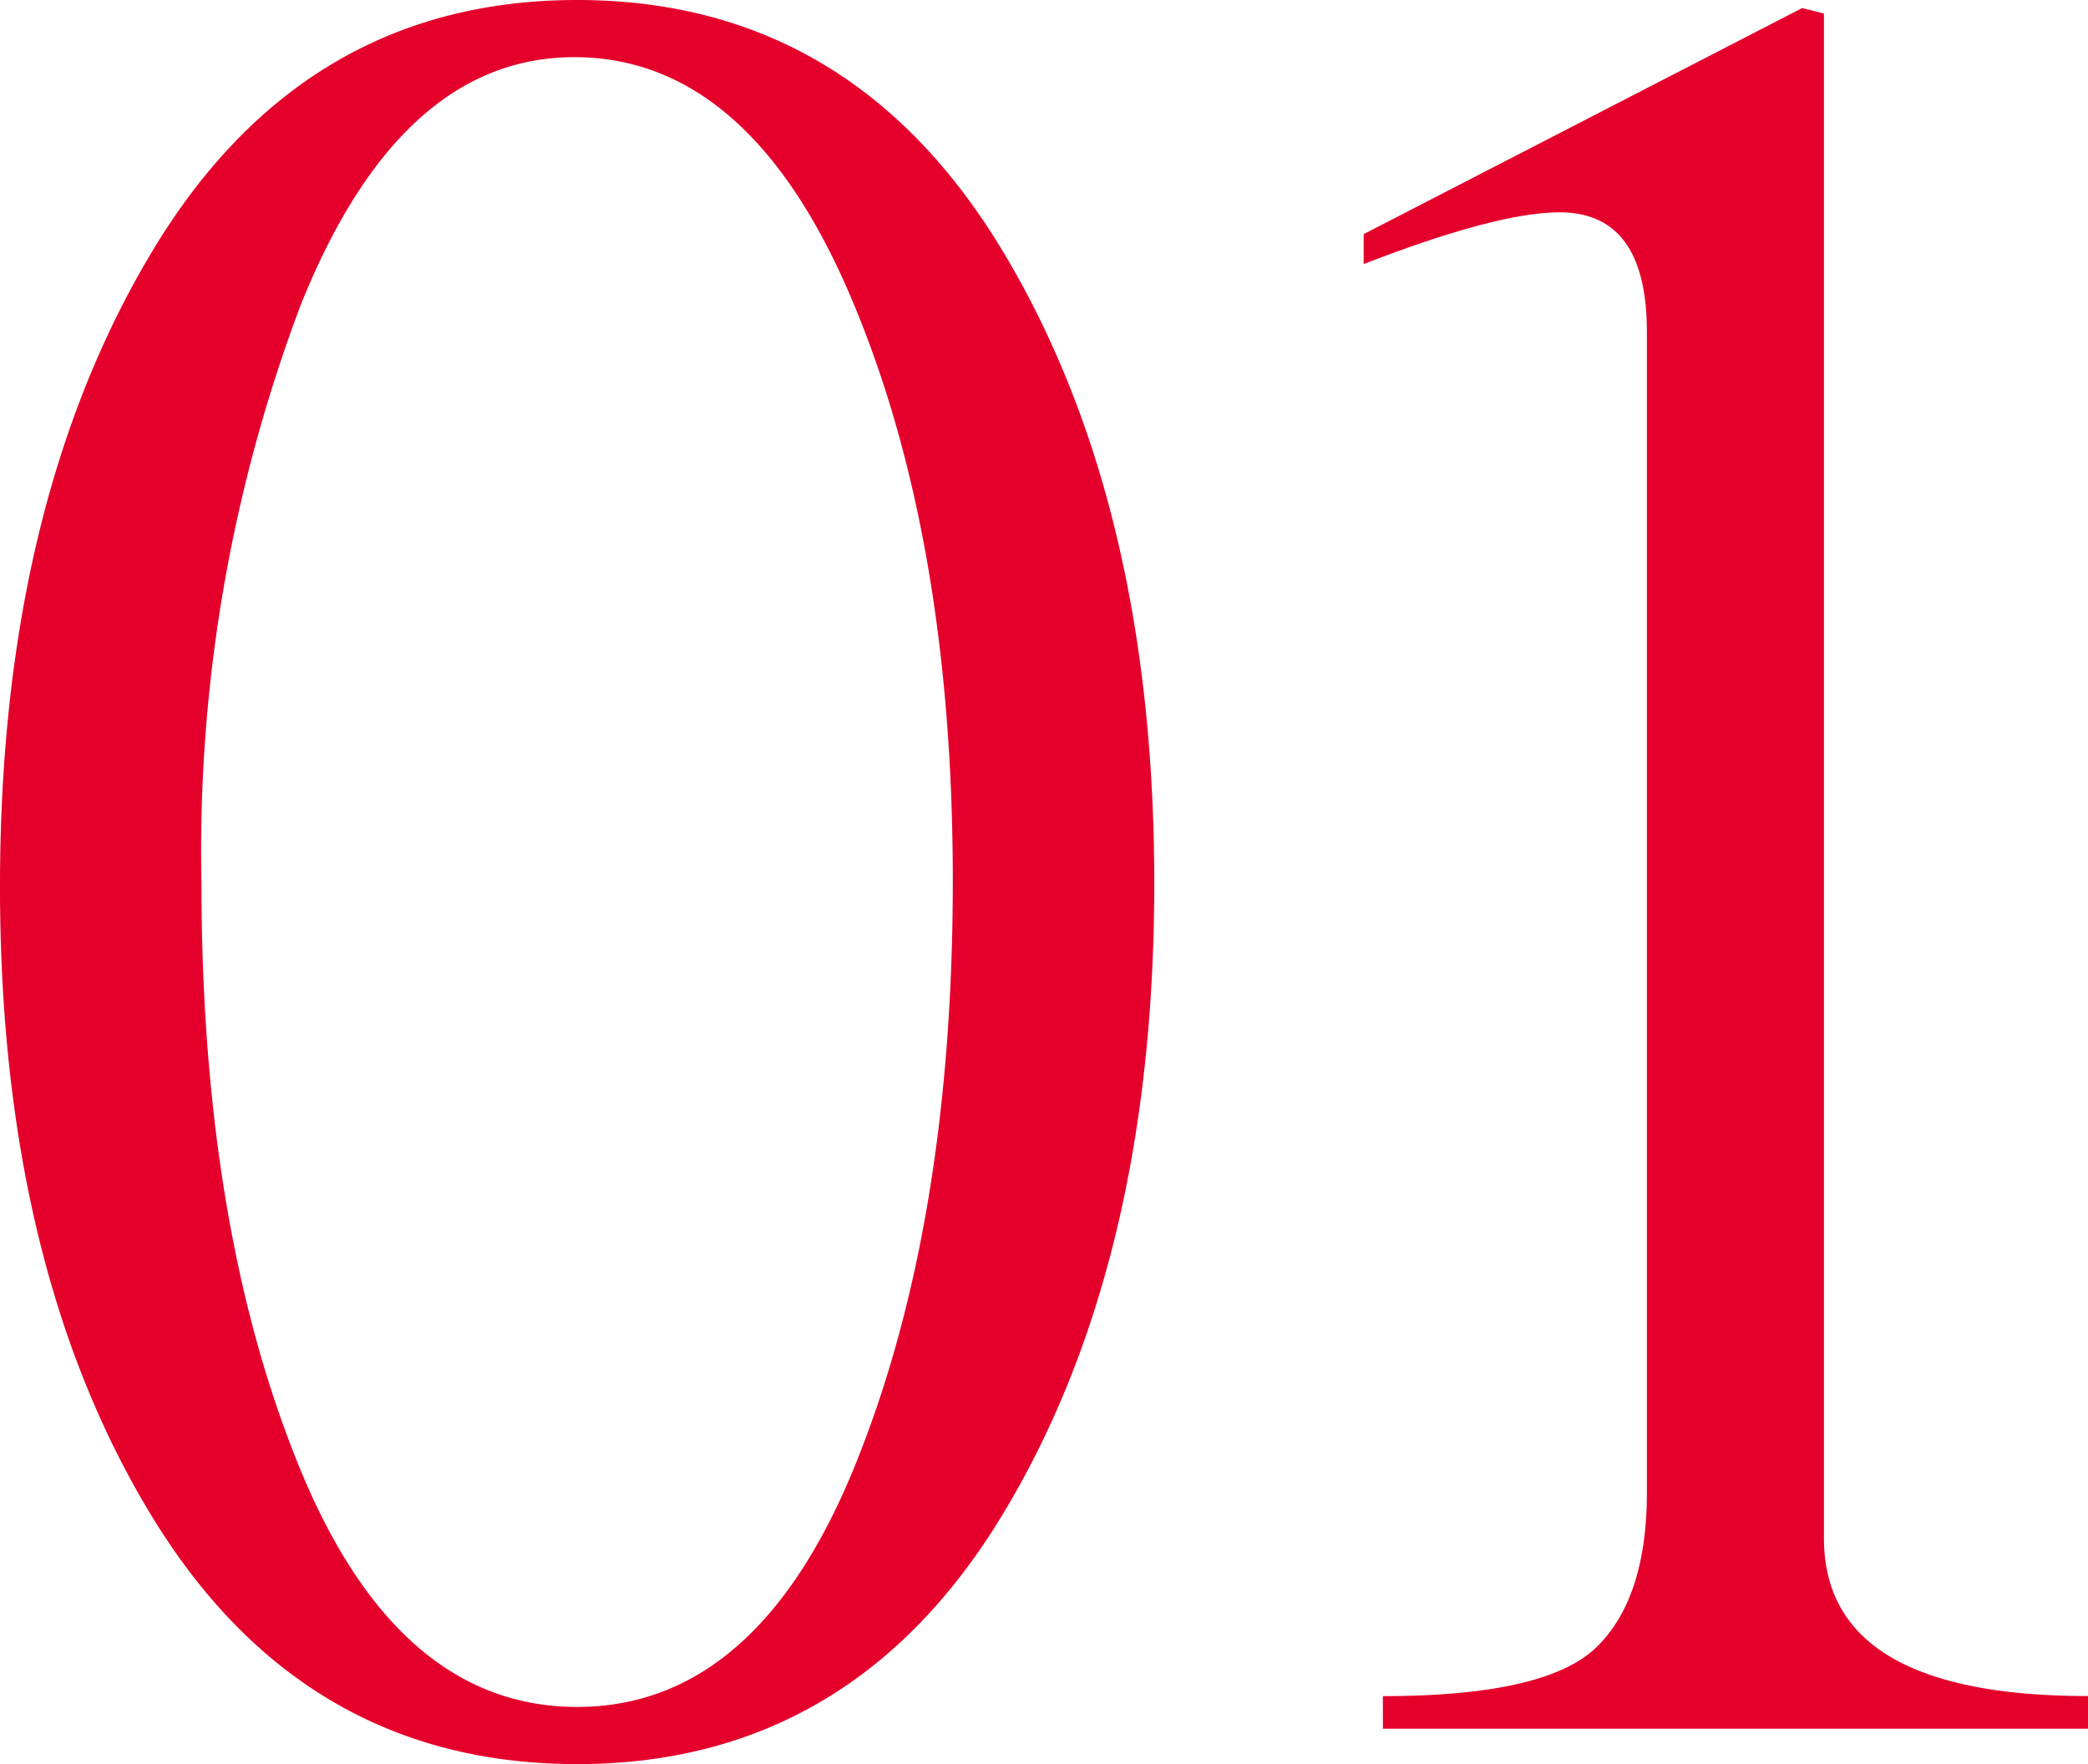
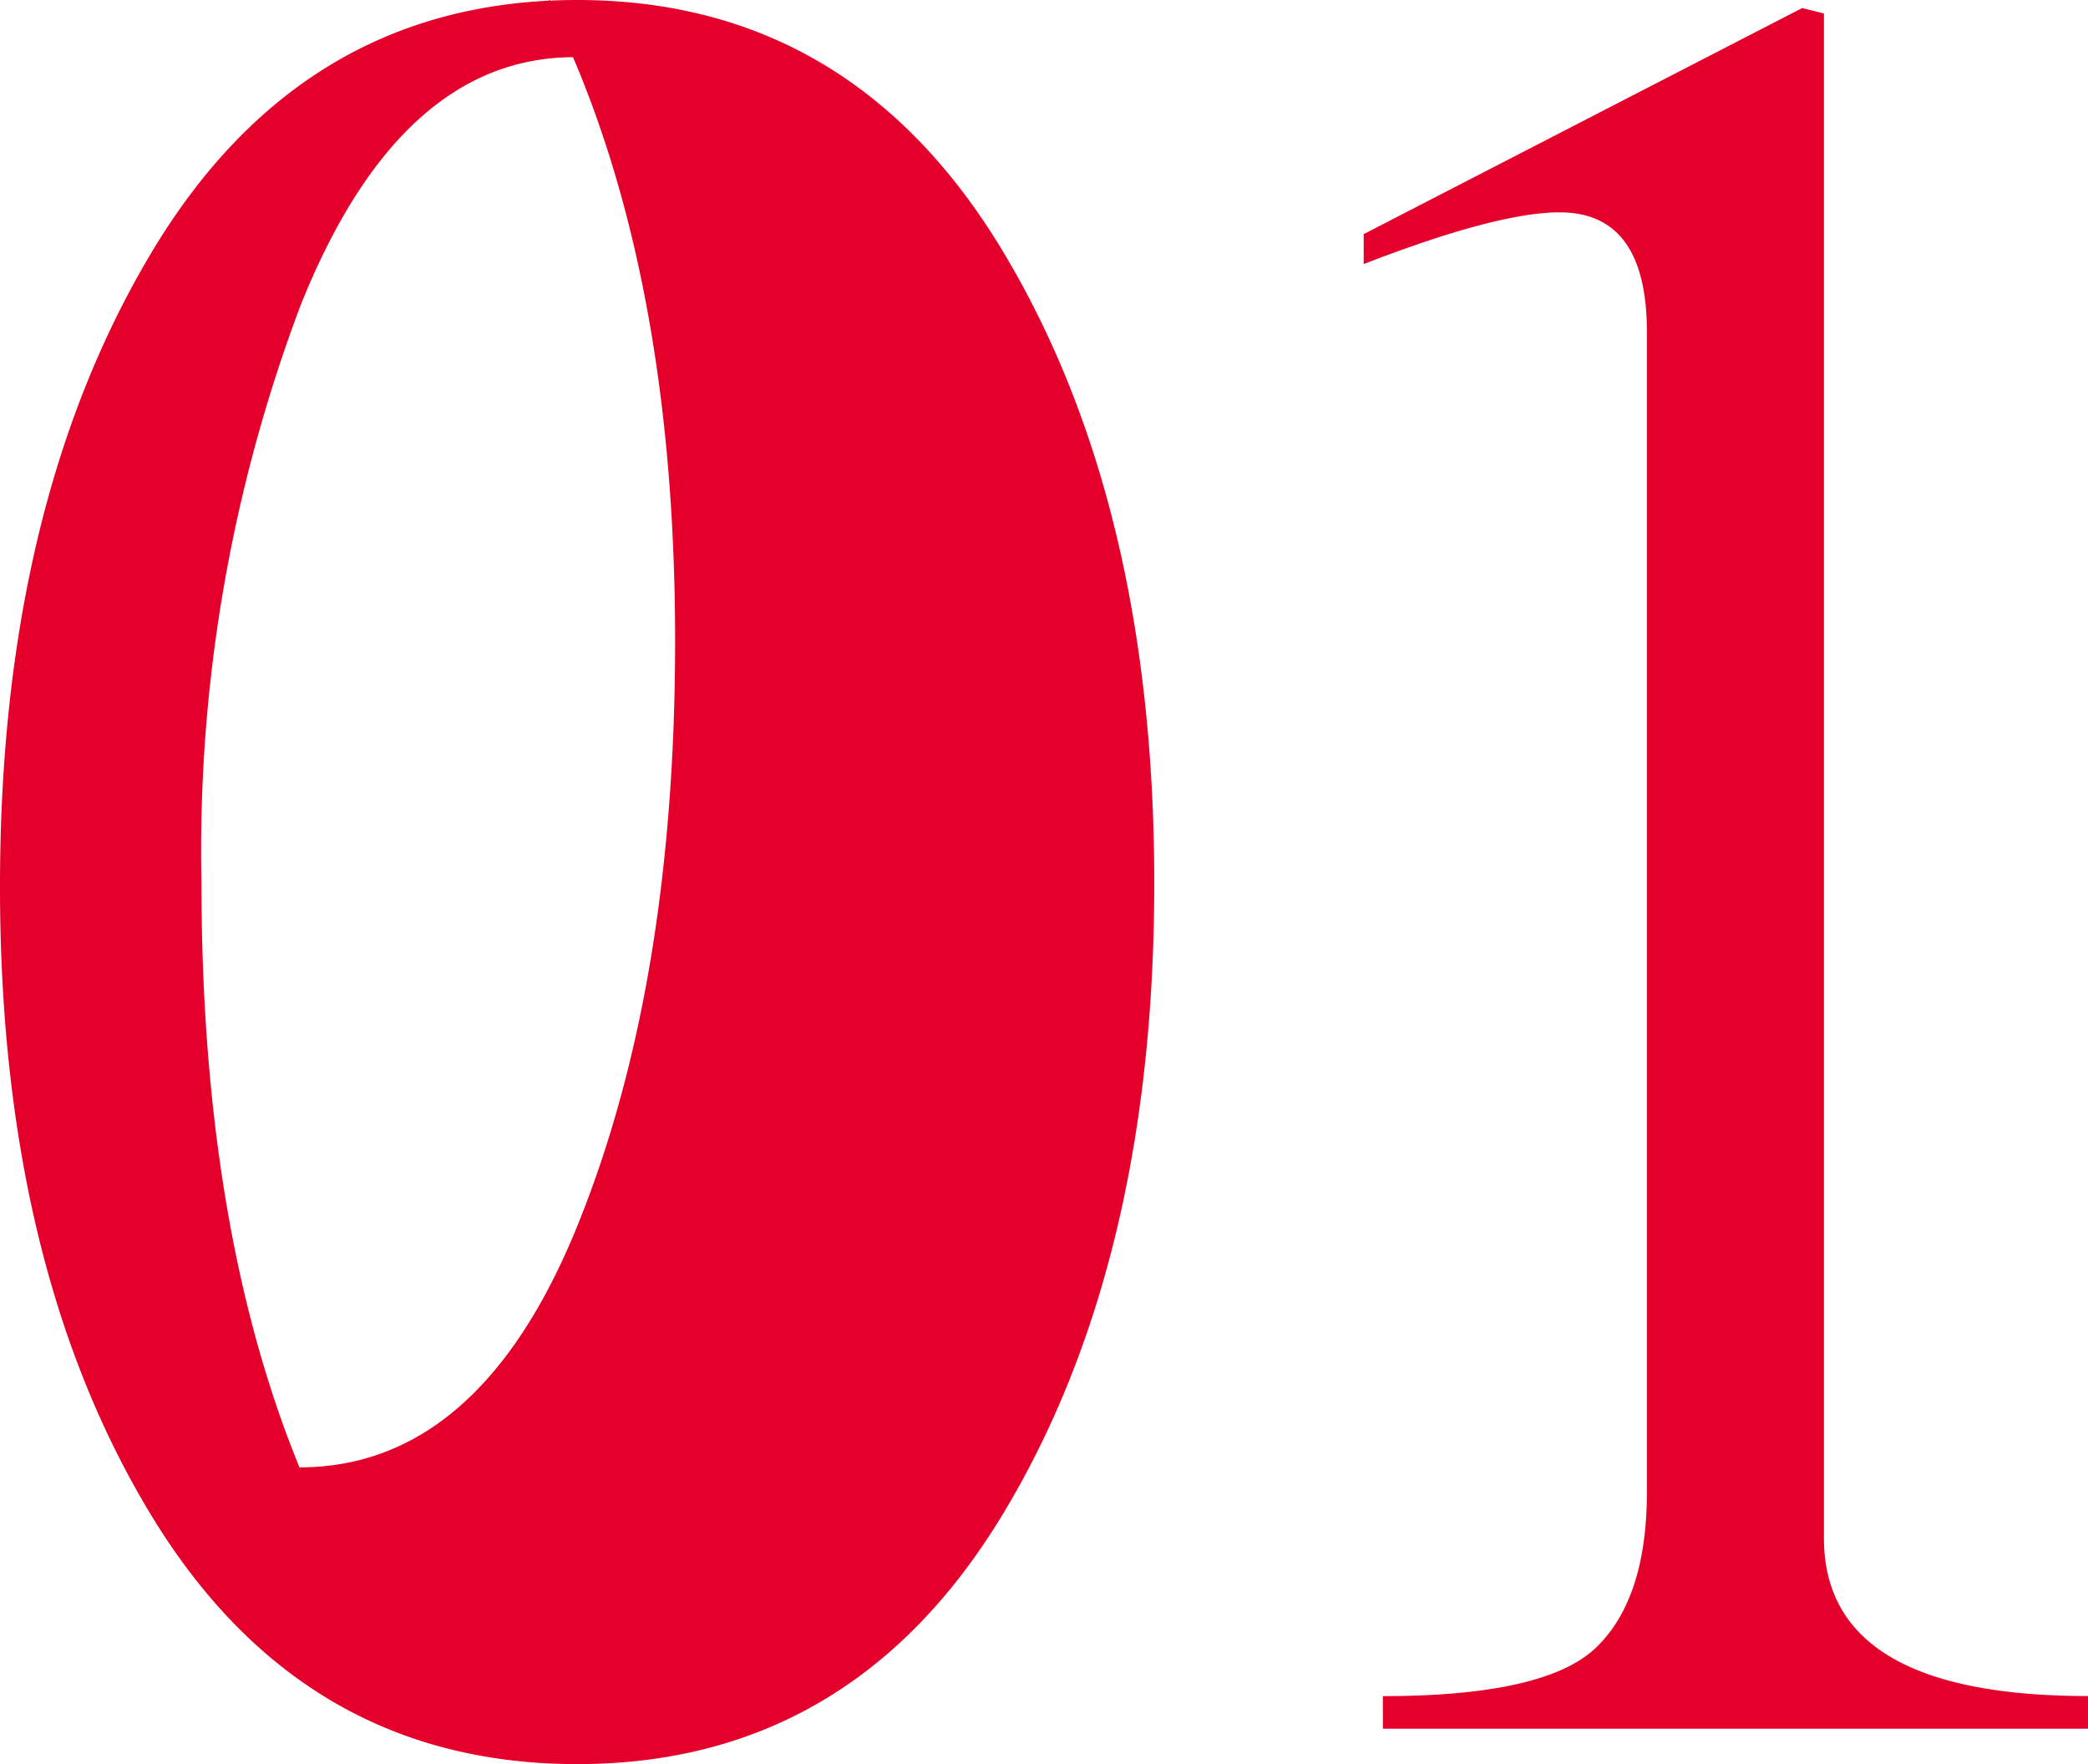
<svg xmlns="http://www.w3.org/2000/svg" width="79.001" height="66.744" viewBox="0 0 79.001 66.744">
-   <path id="パス_5700" data-name="パス 5700" d="M46.041-31.982q0,14.369-5.717,23.845T24.205,1.339q-10.4,0-16.12-9.425T2.369-31.878q0-14.369,5.717-23.948t16.12-9.579q10.4,0,16.119,9.528T46.041-31.982Zm-36.05-.051q0,13.081,3.708,22.145T24.205-.824q6.8,0,10.506-9.115t3.708-22.145q0-13.029-3.863-22.093T24.1-63.242q-6.592,0-10.352,9.373A58.4,58.4,0,0,0,9.991-32.033Zm44.7,30.8q6.18,0,8.085-1.854t1.905-5.871V-52.839q0-4.532-3.3-4.532-2.369,0-7.416,1.957v-1.133L70.555-65.1l.824.206V-7.21q0,5.974,9.991,5.974V0H54.693Z" transform="translate(-2.369 65.405)" fill="#e4002b" />
+   <path id="パス_5700" data-name="パス 5700" d="M46.041-31.982q0,14.369-5.717,23.845T24.205,1.339q-10.4,0-16.12-9.425T2.369-31.878q0-14.369,5.717-23.948t16.12-9.579q10.4,0,16.119,9.528T46.041-31.982Zm-36.05-.051q0,13.081,3.708,22.145q6.8,0,10.506-9.115t3.708-22.145q0-13.029-3.863-22.093T24.1-63.242q-6.592,0-10.352,9.373A58.4,58.4,0,0,0,9.991-32.033Zm44.7,30.8q6.18,0,8.085-1.854t1.905-5.871V-52.839q0-4.532-3.3-4.532-2.369,0-7.416,1.957v-1.133L70.555-65.1l.824.206V-7.21q0,5.974,9.991,5.974V0H54.693Z" transform="translate(-2.369 65.405)" fill="#e4002b" />
</svg>